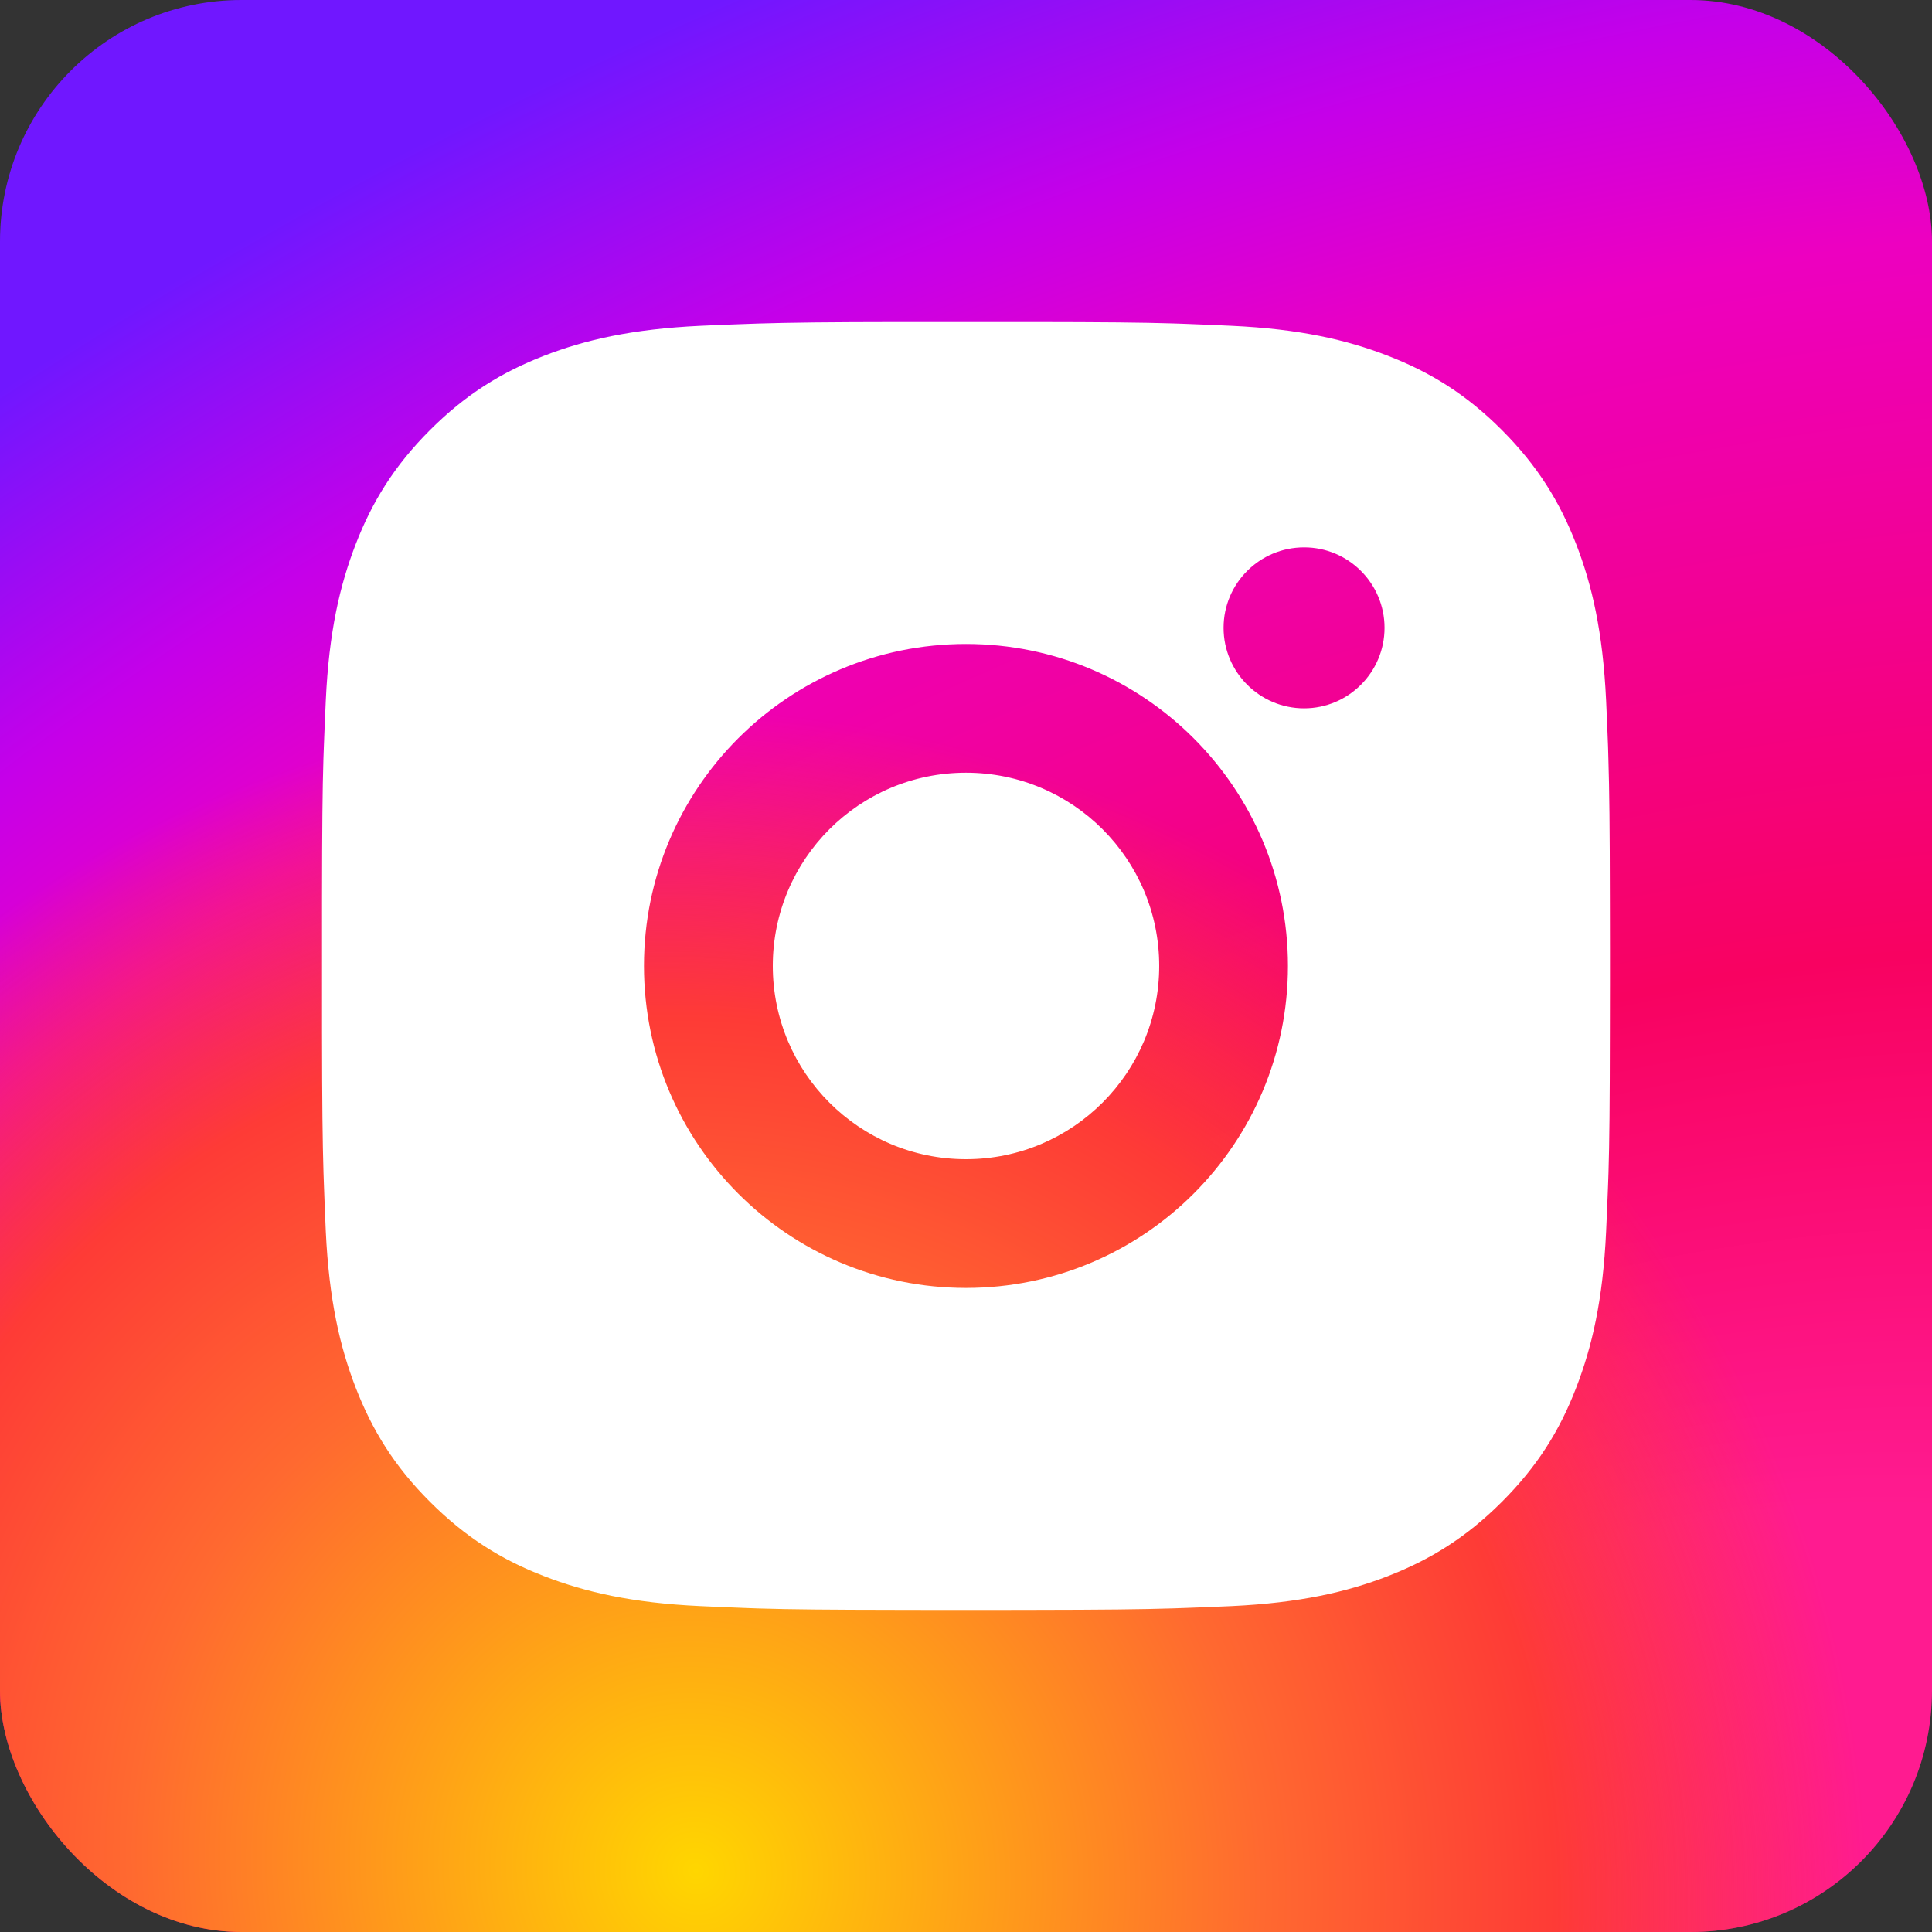
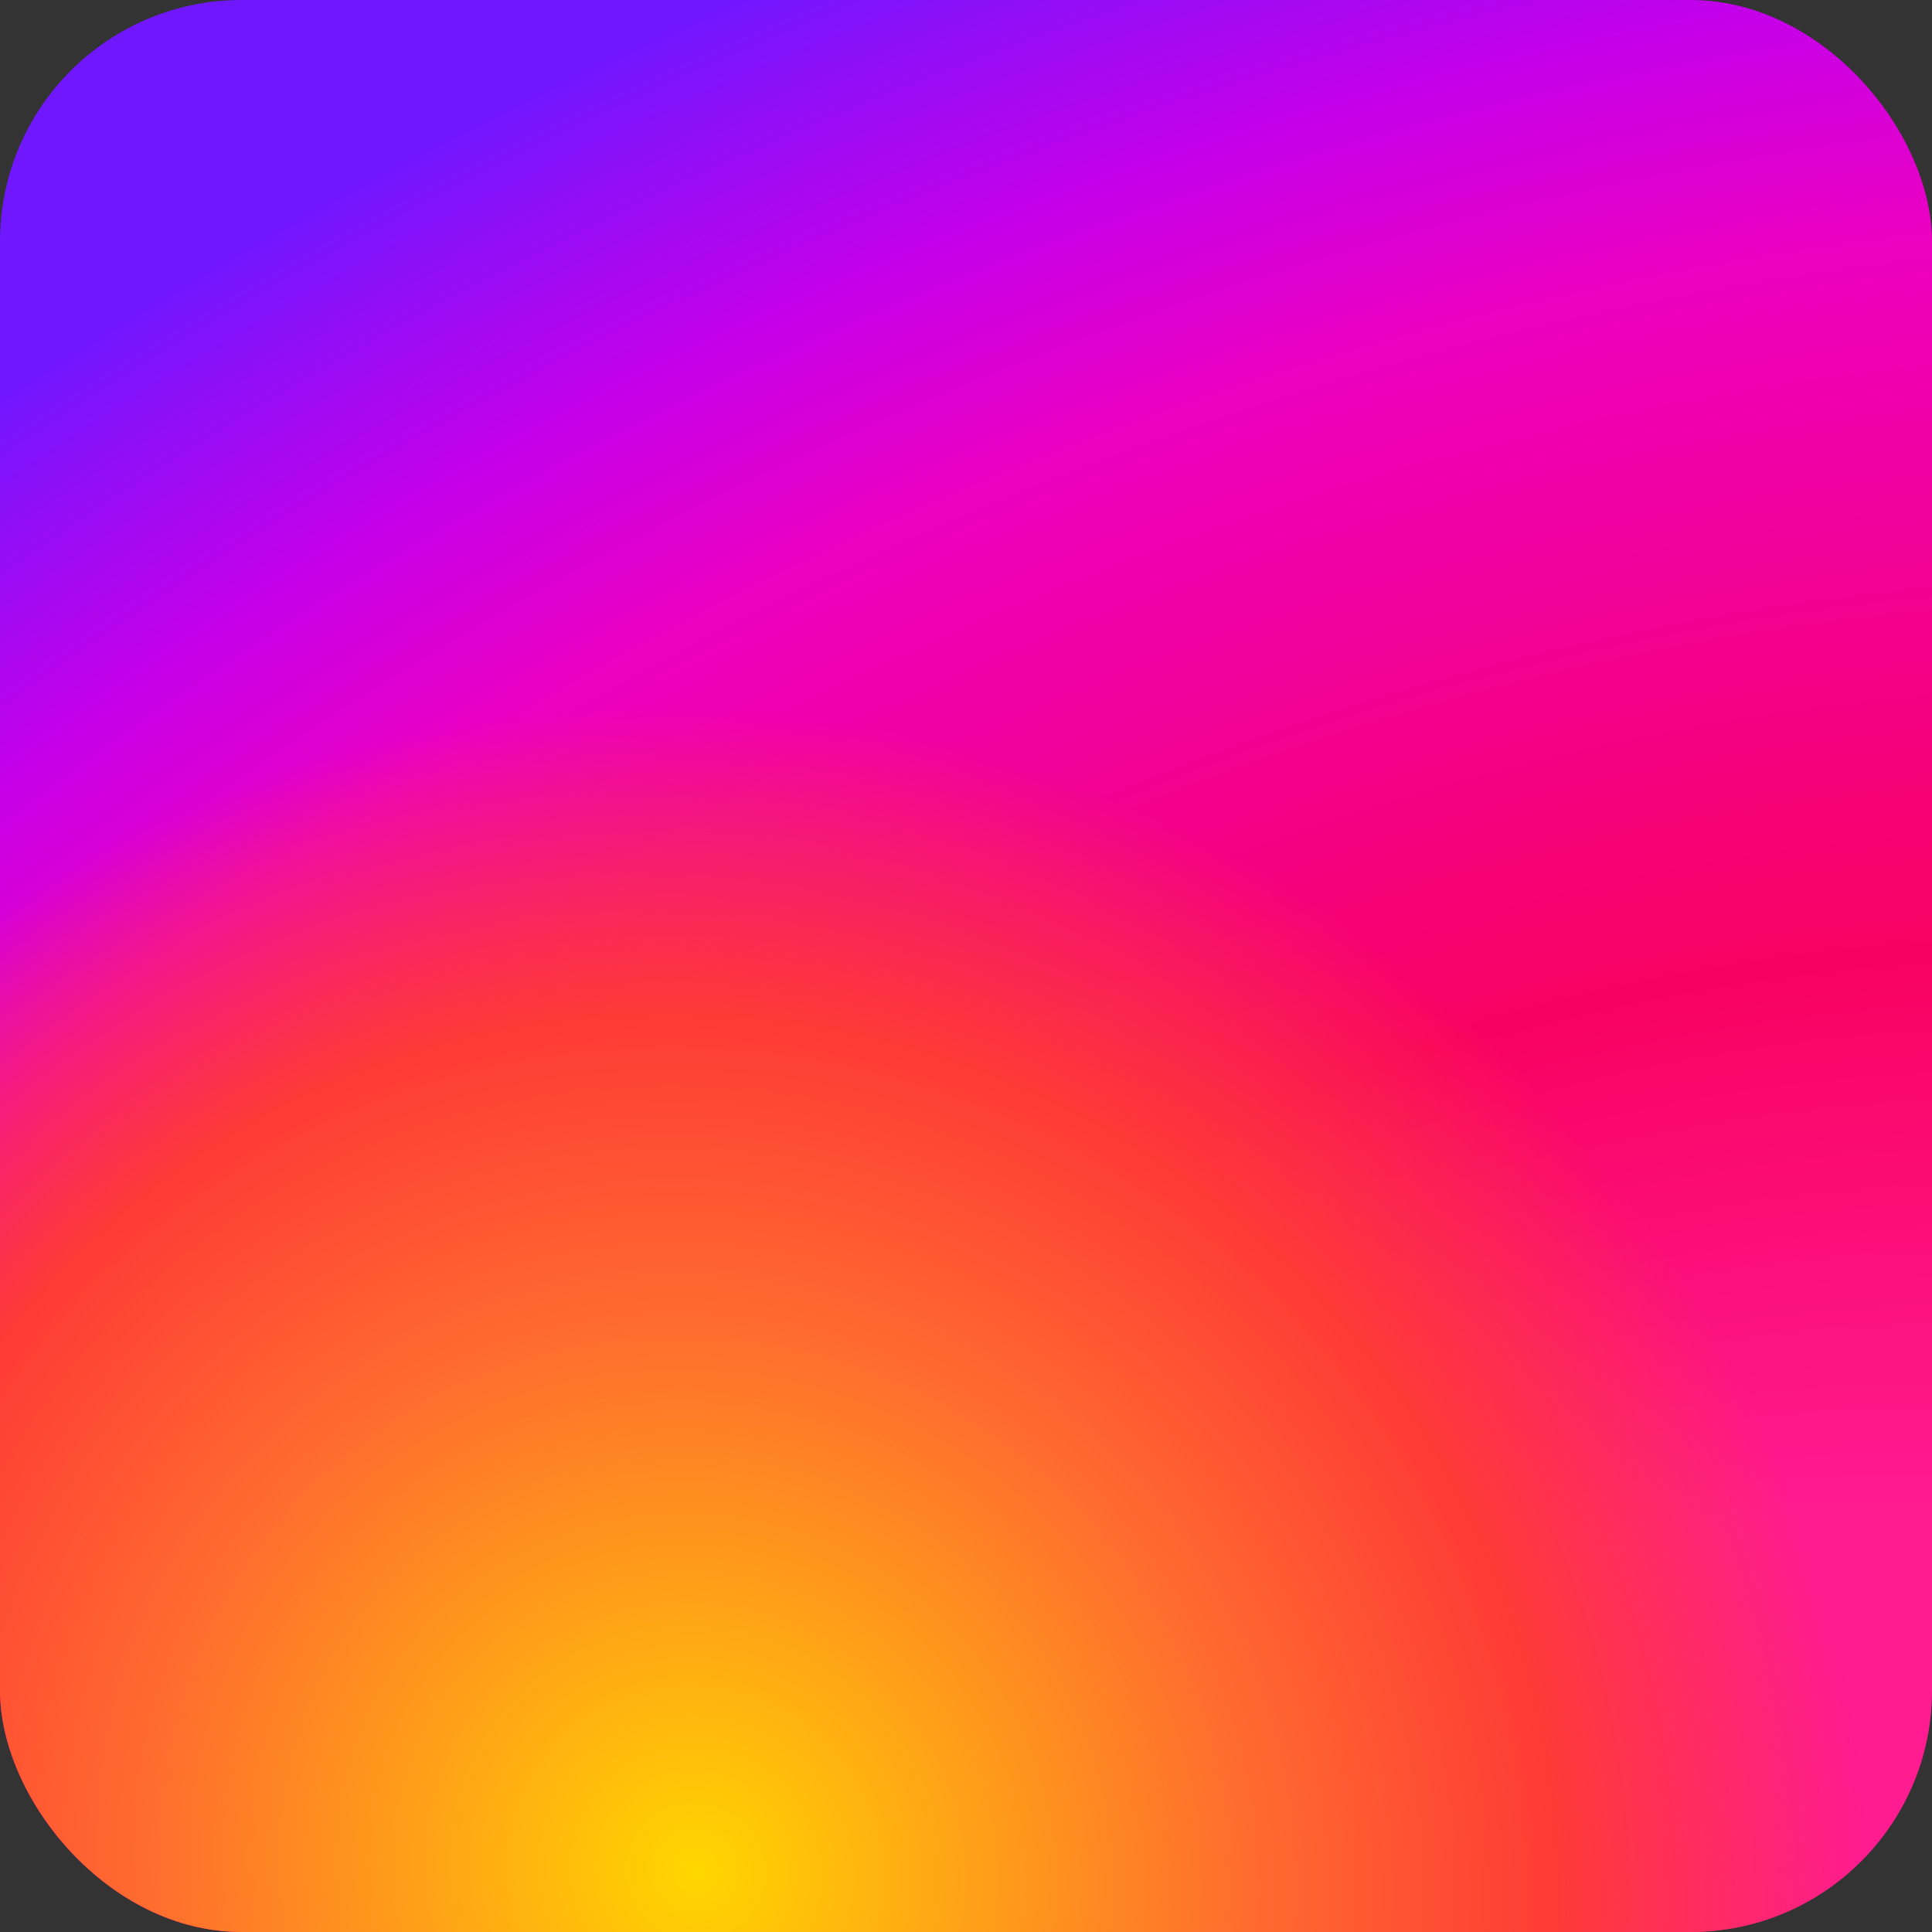
<svg xmlns="http://www.w3.org/2000/svg" width="22" height="22" viewBox="0 0 22 22" fill="none">
  <rect x="0" y="0" width="22" height="22" fill="#333333" stroke="none" />
  <rect width="22" height="22" rx="2.75" fill="url(#paint0_radial_122_45)" />
  <rect width="22" height="22" rx="2.75" fill="url(#paint1_radial_122_45)" />
-   <path d="M11.753 3.667C12.579 3.668 12.997 3.672 13.358 3.683L13.501 3.688C13.665 3.694 13.827 3.701 14.023 3.71C14.803 3.746 15.335 3.87 15.803 4.051C16.286 4.238 16.695 4.489 17.102 4.897C17.509 5.305 17.761 5.714 17.948 6.196C18.129 6.663 18.252 7.196 18.289 7.976C18.298 8.172 18.305 8.334 18.311 8.499L18.315 8.641C18.326 9.002 18.331 9.42 18.332 10.246L18.333 10.793C18.333 10.859 18.333 10.928 18.333 10.999L18.333 11.206L18.332 11.753C18.331 12.579 18.327 12.997 18.316 13.358L18.311 13.5C18.305 13.665 18.298 13.827 18.289 14.023C18.253 14.803 18.129 15.335 17.948 15.803C17.762 16.286 17.509 16.695 17.102 17.102C16.695 17.509 16.284 17.761 15.803 17.948C15.335 18.129 14.803 18.252 14.023 18.289C13.827 18.297 13.665 18.305 13.501 18.31L13.358 18.315C12.997 18.326 12.579 18.331 11.753 18.332L11.207 18.333C11.14 18.333 11.071 18.333 11 18.333H10.793L10.246 18.332C9.421 18.331 9.002 18.327 8.641 18.316L8.499 18.311C8.334 18.305 8.172 18.298 7.976 18.289C7.196 18.253 6.664 18.129 6.196 17.948C5.713 17.762 5.305 17.509 4.897 17.102C4.489 16.695 4.238 16.284 4.051 15.803C3.87 15.335 3.747 14.803 3.71 14.023C3.702 13.827 3.694 13.665 3.689 13.5L3.684 13.358C3.673 12.997 3.668 12.579 3.667 11.753L3.667 10.246C3.668 9.42 3.672 9.002 3.683 8.641L3.688 8.499C3.694 8.334 3.701 8.172 3.71 7.976C3.746 7.195 3.87 6.664 4.051 6.196C4.238 5.713 4.489 5.305 4.897 4.897C5.305 4.489 5.714 4.238 6.196 4.051C6.664 3.87 7.195 3.747 7.976 3.71C8.172 3.701 8.334 3.694 8.499 3.689L8.641 3.684C9.002 3.673 9.421 3.668 10.246 3.667L11.753 3.667ZM11 7.333C8.973 7.333 7.333 8.975 7.333 10.999C7.333 13.026 8.975 14.666 11 14.666C13.026 14.666 14.666 13.024 14.666 10.999C14.666 8.973 13.024 7.333 11 7.333ZM11 8.799C12.215 8.799 13.2 9.784 13.2 10.999C13.2 12.214 12.215 13.2 11 13.2C9.785 13.2 8.8 12.215 8.8 10.999C8.8 9.784 9.784 8.799 11 8.799ZM14.85 6.233C14.344 6.233 13.933 6.643 13.933 7.149C13.933 7.654 14.344 8.066 14.85 8.066C15.355 8.066 15.766 7.655 15.766 7.149C15.766 6.643 15.354 6.232 14.85 6.233Z" fill="white" />
  <defs>
    <radialGradient id="paint0_radial_122_45" cx="0" cy="0" r="1" gradientUnits="userSpaceOnUse" gradientTransform="translate(18.59 24.97) rotate(-115.776) scale(30.001 44.623)">
      <stop offset="0.244" stop-color="#FF1B90" />
      <stop offset="0.437" stop-color="#F80261" />
      <stop offset="0.688" stop-color="#ED00C0" />
      <stop offset="0.777" stop-color="#C500E9" />
      <stop offset="0.893" stop-color="#7017FF" />
    </radialGradient>
    <radialGradient id="paint1_radial_122_45" cx="0" cy="0" r="1" gradientUnits="userSpaceOnUse" gradientTransform="translate(7.975 21.241) rotate(-57.44) scale(12.999 13.521)">
      <stop stop-color="#FFD600" />
      <stop offset="0.484" stop-color="#FF6930" />
      <stop offset="0.734" stop-color="#FE3B36" />
      <stop offset="1" stop-color="#FE3B36" stop-opacity="0" />
    </radialGradient>
  </defs>
</svg>